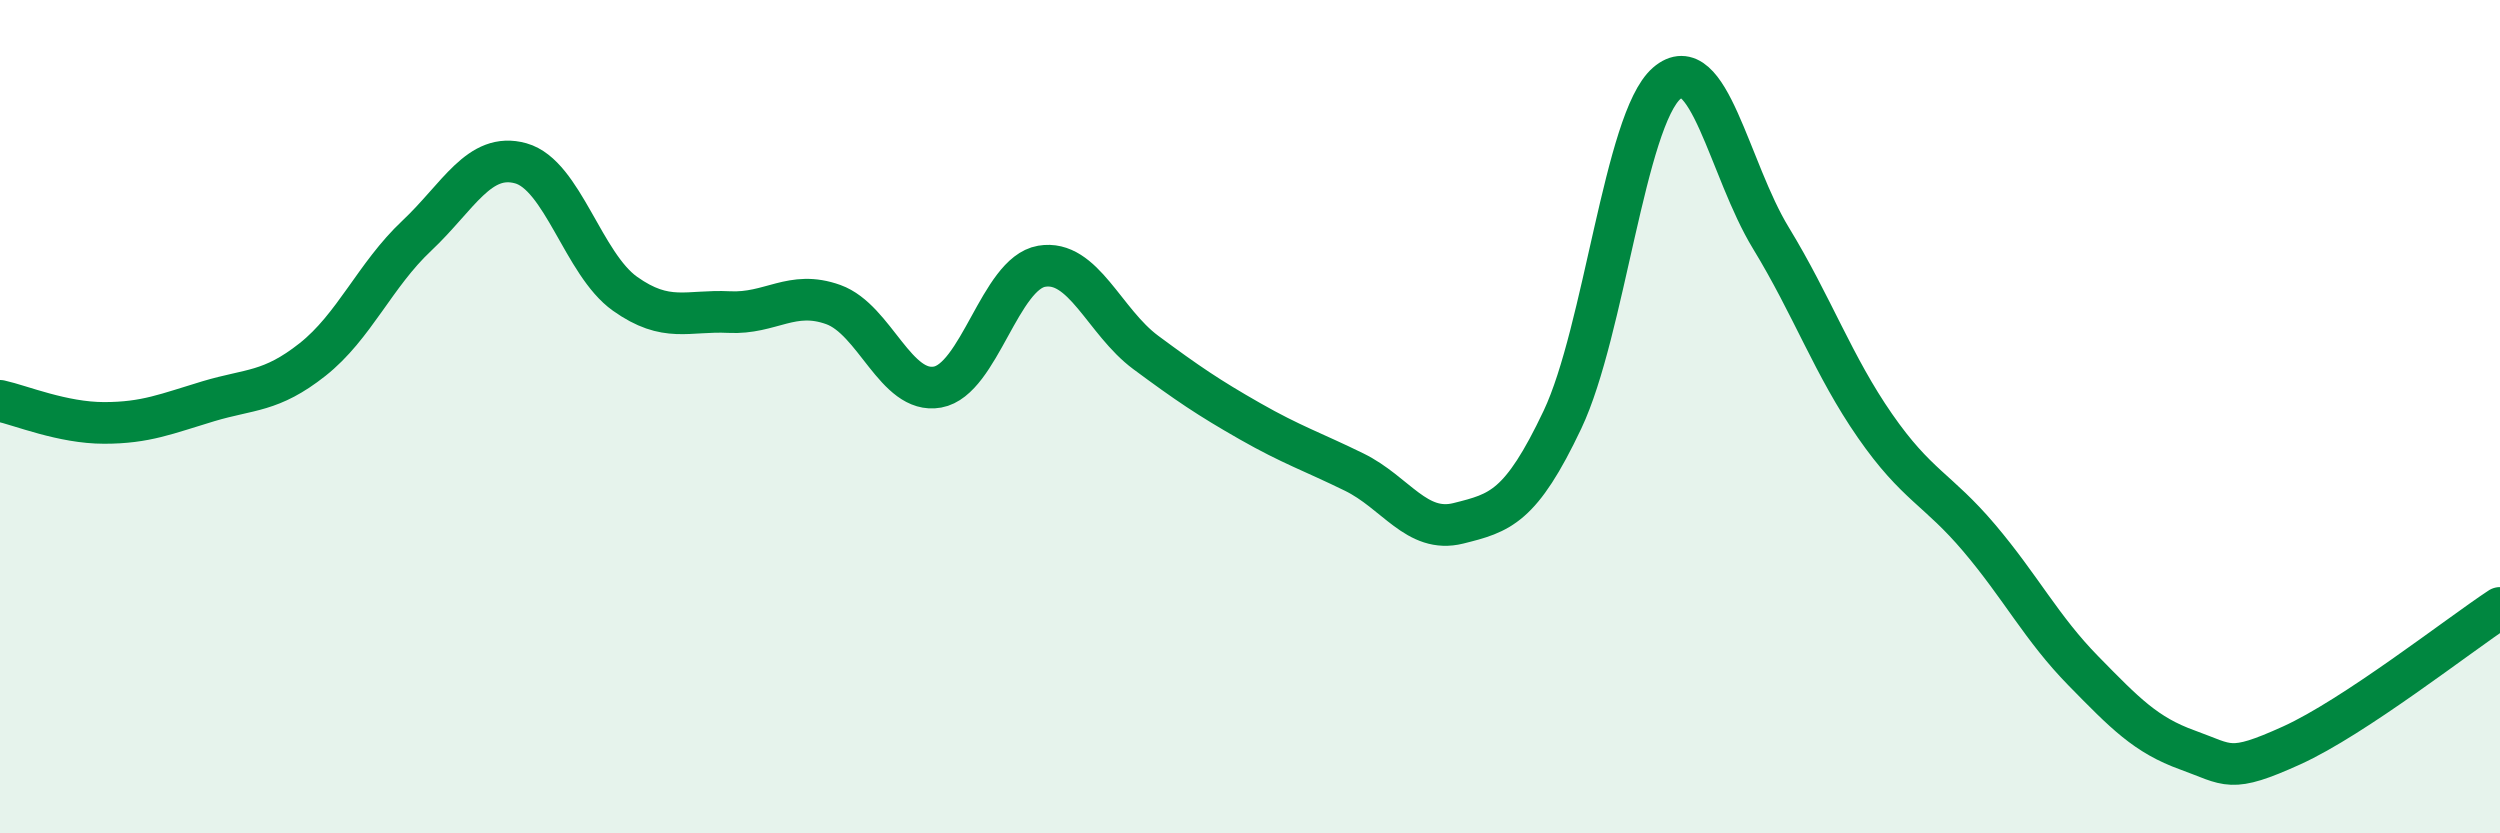
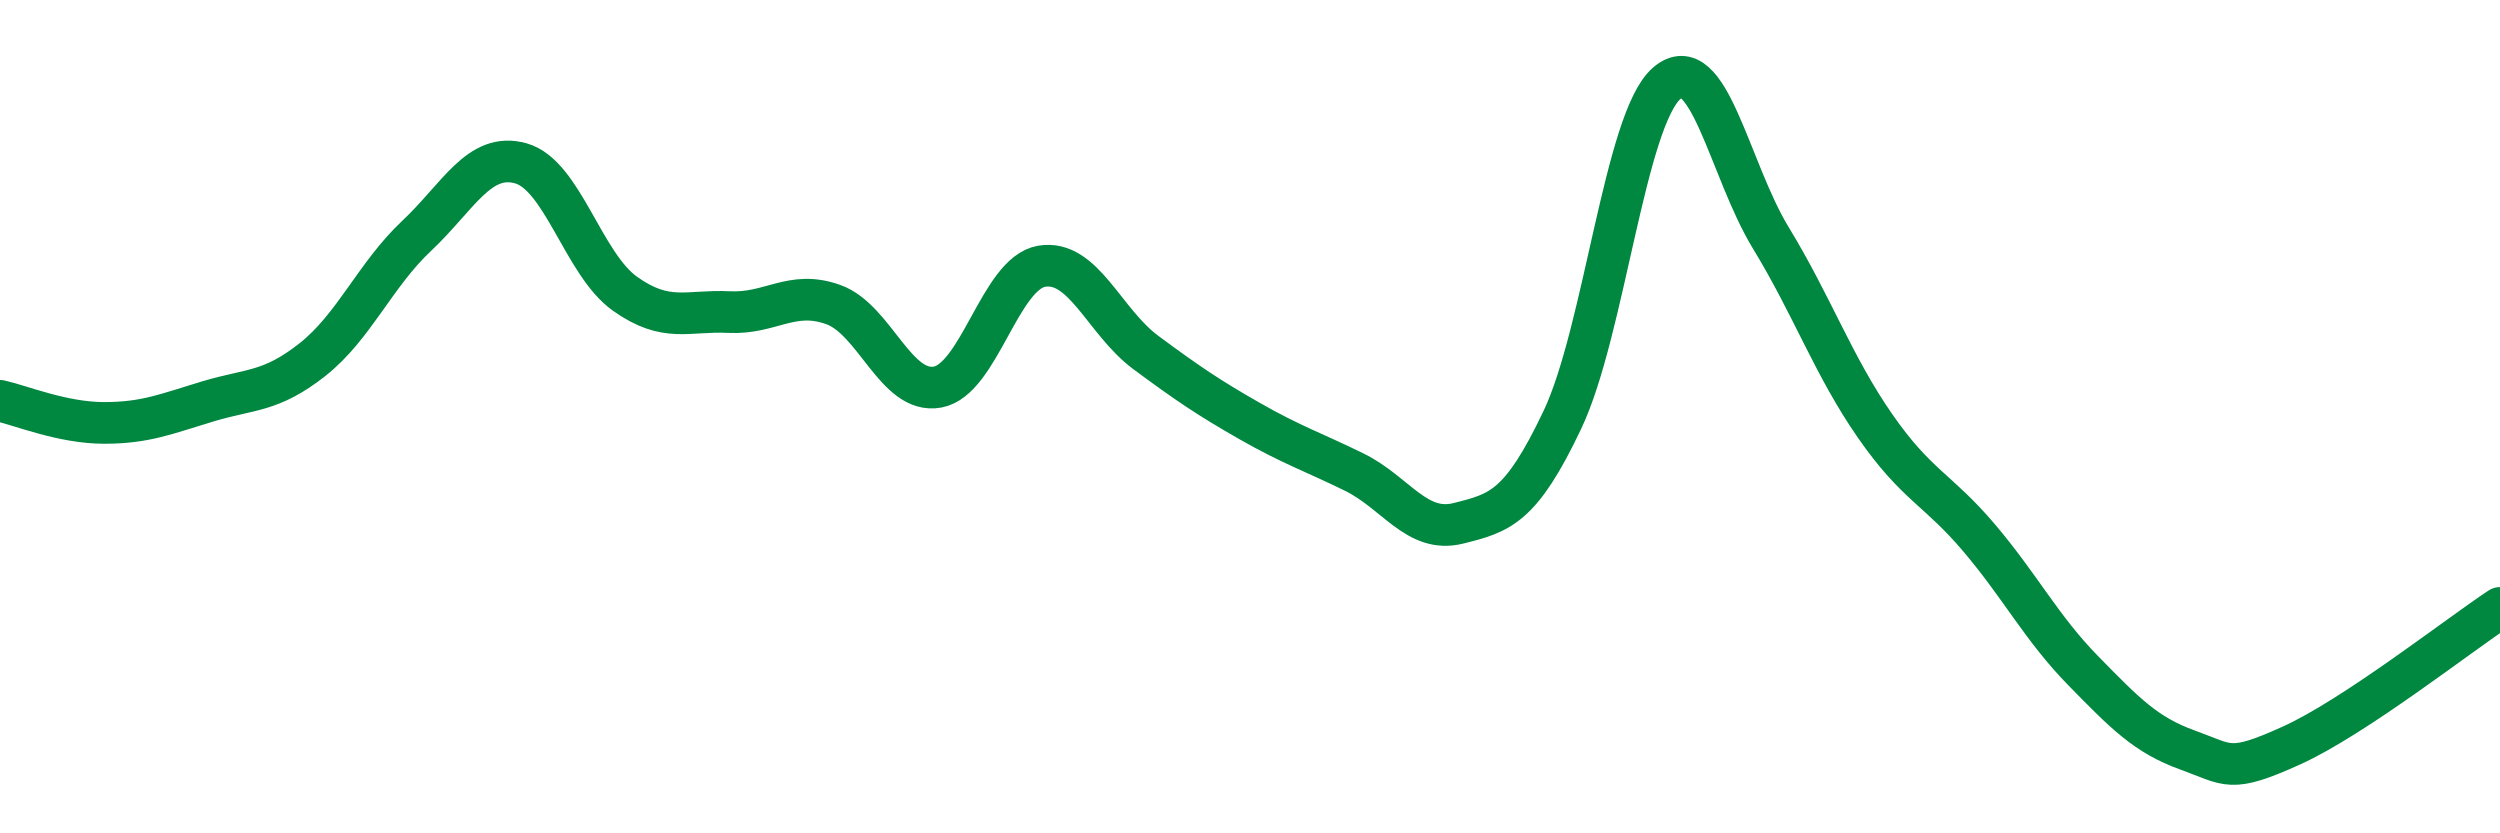
<svg xmlns="http://www.w3.org/2000/svg" width="60" height="20" viewBox="0 0 60 20">
-   <path d="M 0,9.62 C 0.5,9.73 1.5,10.15 2.5,10.15 C 3.5,10.15 4,9.93 5,9.63 C 6,9.33 6.5,9.42 7.5,8.63 C 8.5,7.84 9,6.6 10,5.66 C 11,4.72 11.5,3.64 12.5,3.92 C 13.5,4.2 14,6.34 15,7.05 C 16,7.76 16.5,7.44 17.5,7.49 C 18.5,7.54 19,6.95 20,7.31 C 21,7.67 21.5,9.47 22.5,9.29 C 23.5,9.11 24,6.56 25,6.39 C 26,6.22 26.5,7.72 27.5,8.46 C 28.5,9.2 29,9.54 30,10.11 C 31,10.68 31.5,10.84 32.5,11.33 C 33.5,11.82 34,12.81 35,12.56 C 36,12.31 36.5,12.18 37.5,10.07 C 38.5,7.96 39,2.87 40,2 C 41,1.13 41.5,4.07 42.5,5.71 C 43.5,7.35 44,8.78 45,10.22 C 46,11.66 46.5,11.73 47.5,12.91 C 48.5,14.09 49,15.08 50,16.1 C 51,17.12 51.5,17.64 52.5,18 C 53.5,18.36 53.5,18.57 55,17.89 C 56.5,17.21 59,15.25 60,14.59L60 20L0 20Z" fill="#008740" opacity="0.1" stroke-linecap="round" stroke-linejoin="round" />
  <path d="M 0,9.62 C 0.5,9.73 1.5,10.15 2.5,10.15 C 3.5,10.15 4,9.93 5,9.63 C 6,9.33 6.5,9.42 7.5,8.63 C 8.5,7.84 9,6.6 10,5.66 C 11,4.72 11.5,3.64 12.5,3.92 C 13.5,4.2 14,6.34 15,7.05 C 16,7.76 16.5,7.44 17.5,7.49 C 18.5,7.54 19,6.95 20,7.31 C 21,7.67 21.5,9.47 22.5,9.29 C 23.5,9.11 24,6.56 25,6.39 C 26,6.22 26.5,7.72 27.5,8.46 C 28.5,9.2 29,9.54 30,10.11 C 31,10.68 31.5,10.84 32.5,11.33 C 33.5,11.82 34,12.81 35,12.56 C 36,12.31 36.5,12.18 37.5,10.07 C 38.5,7.96 39,2.87 40,2 C 41,1.13 41.5,4.07 42.5,5.71 C 43.5,7.35 44,8.78 45,10.22 C 46,11.66 46.5,11.73 47.5,12.91 C 48.5,14.09 49,15.08 50,16.1 C 51,17.12 51.5,17.64 52.5,18 C 53.5,18.36 53.5,18.57 55,17.89 C 56.5,17.21 59,15.25 60,14.59" stroke="#008740" stroke-width="1" fill="none" stroke-linecap="round" stroke-linejoin="round" />
</svg>